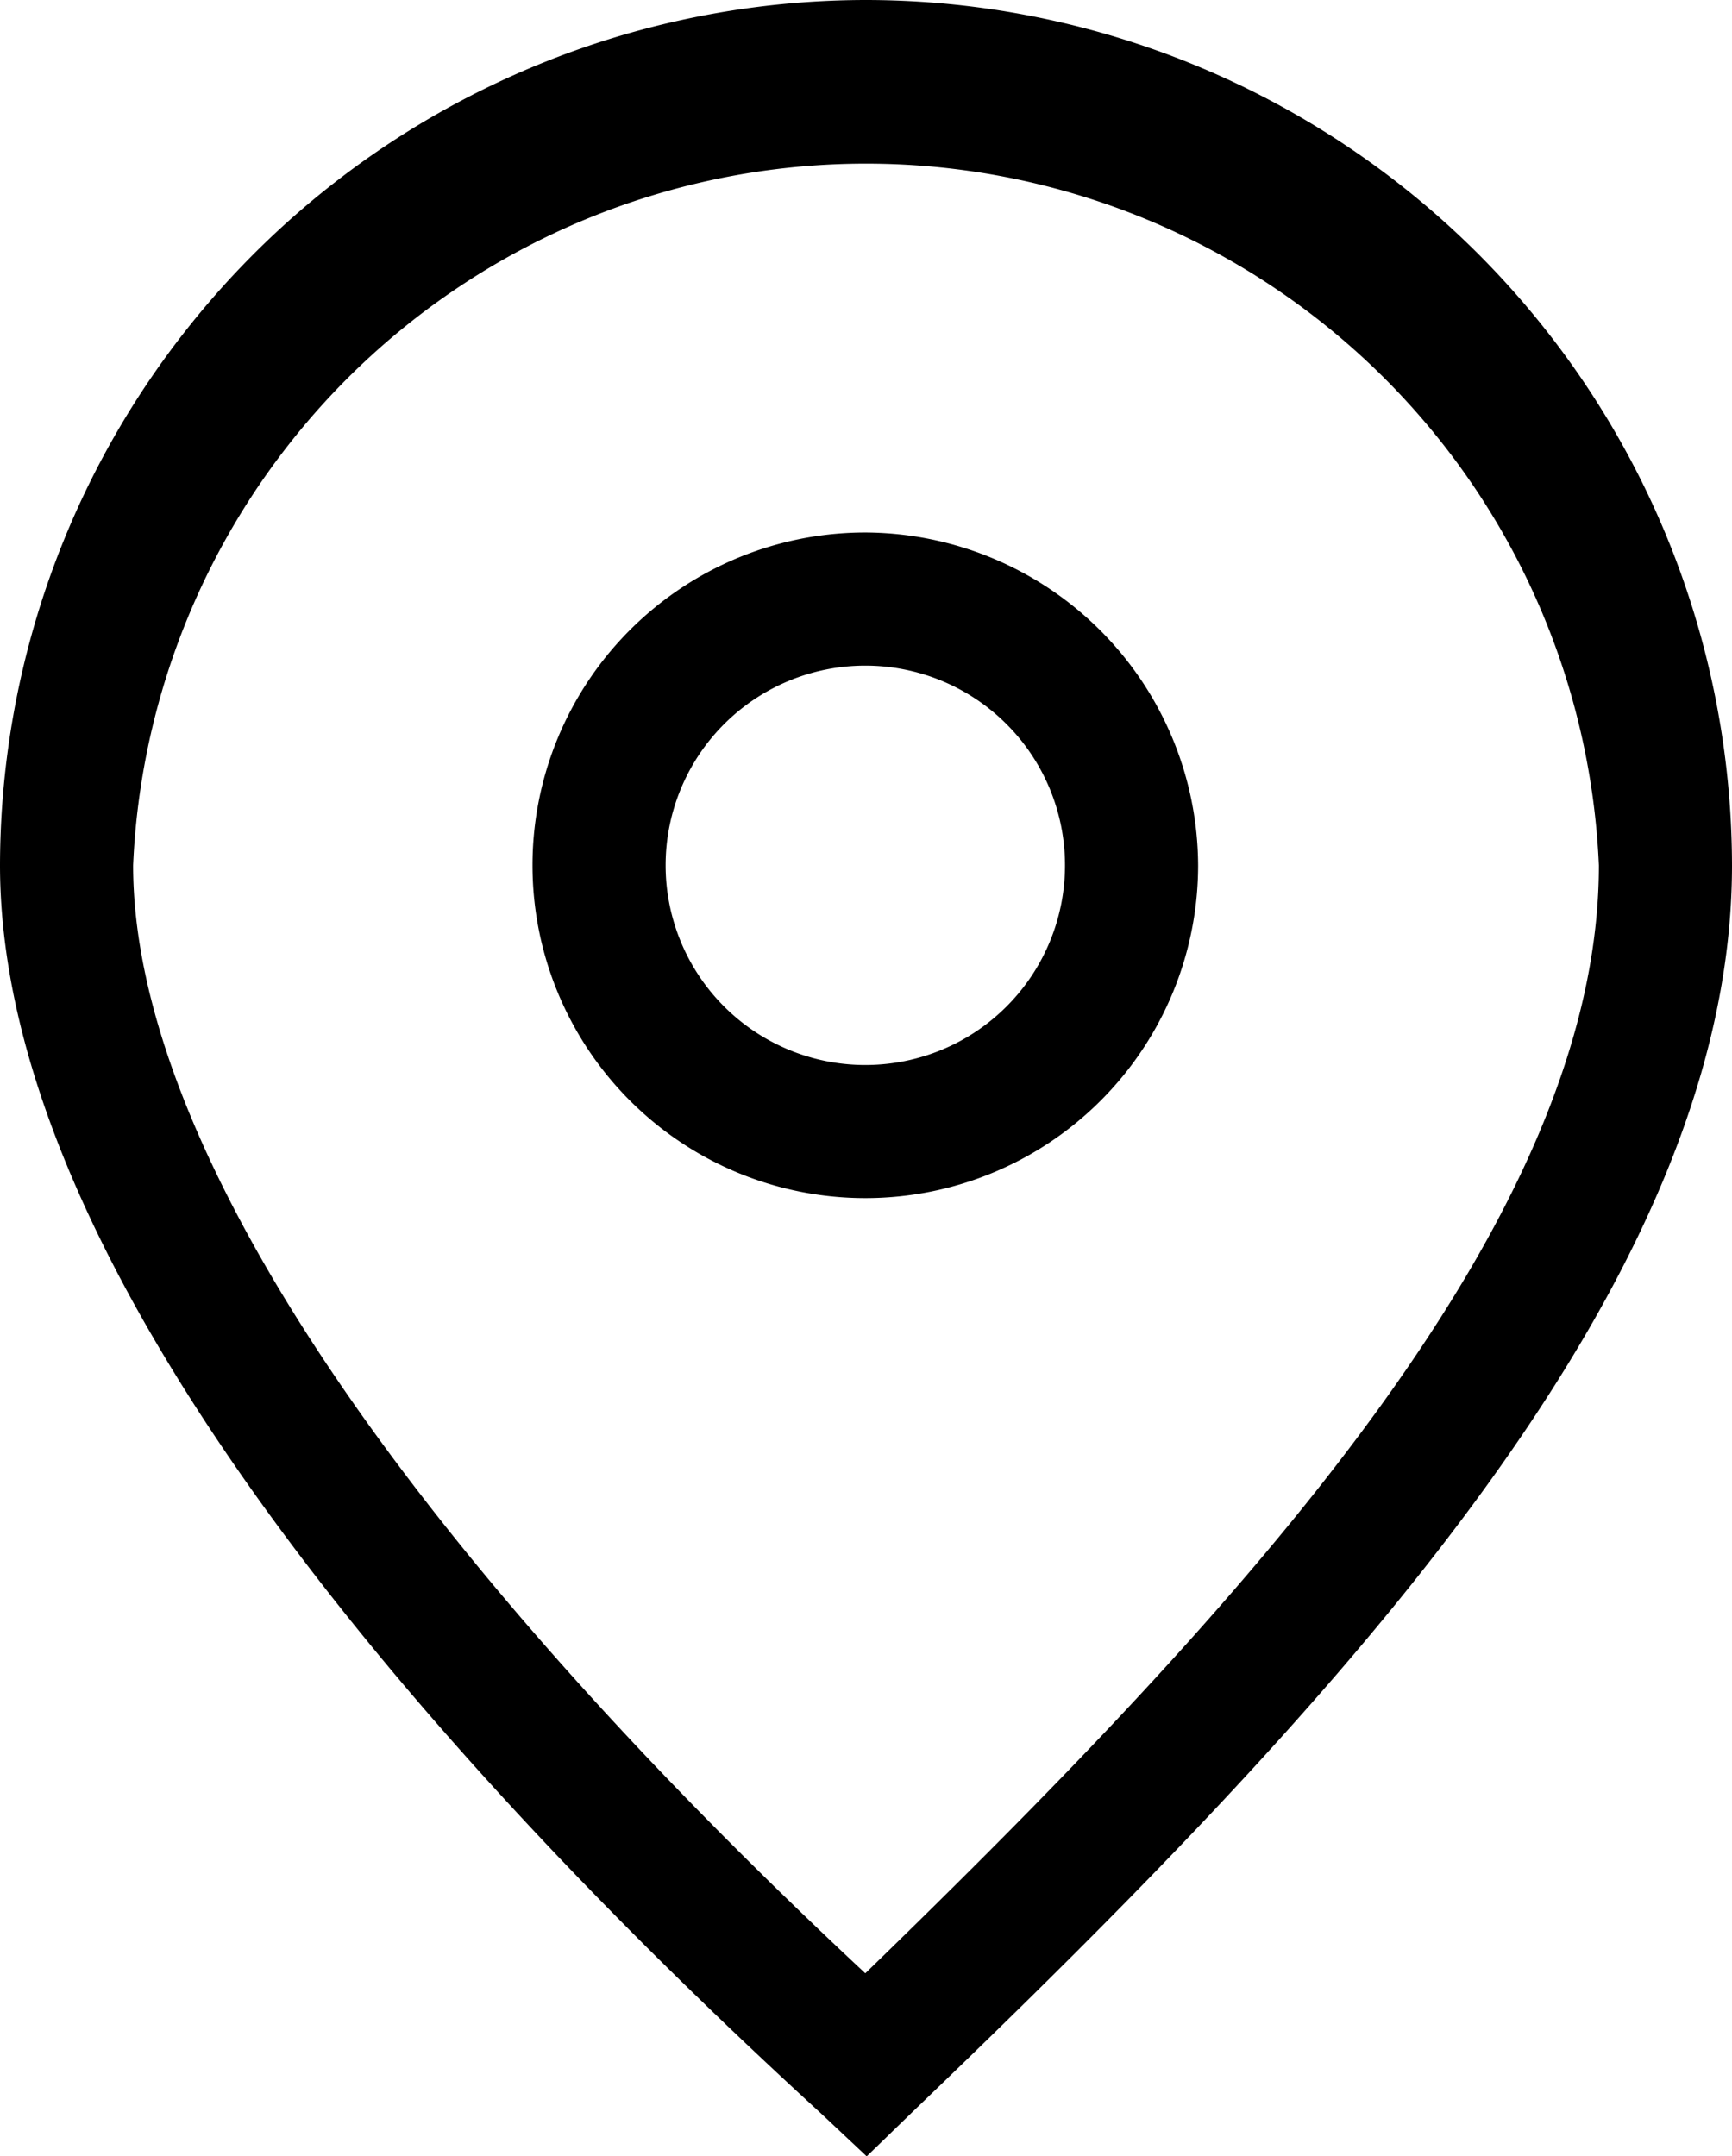
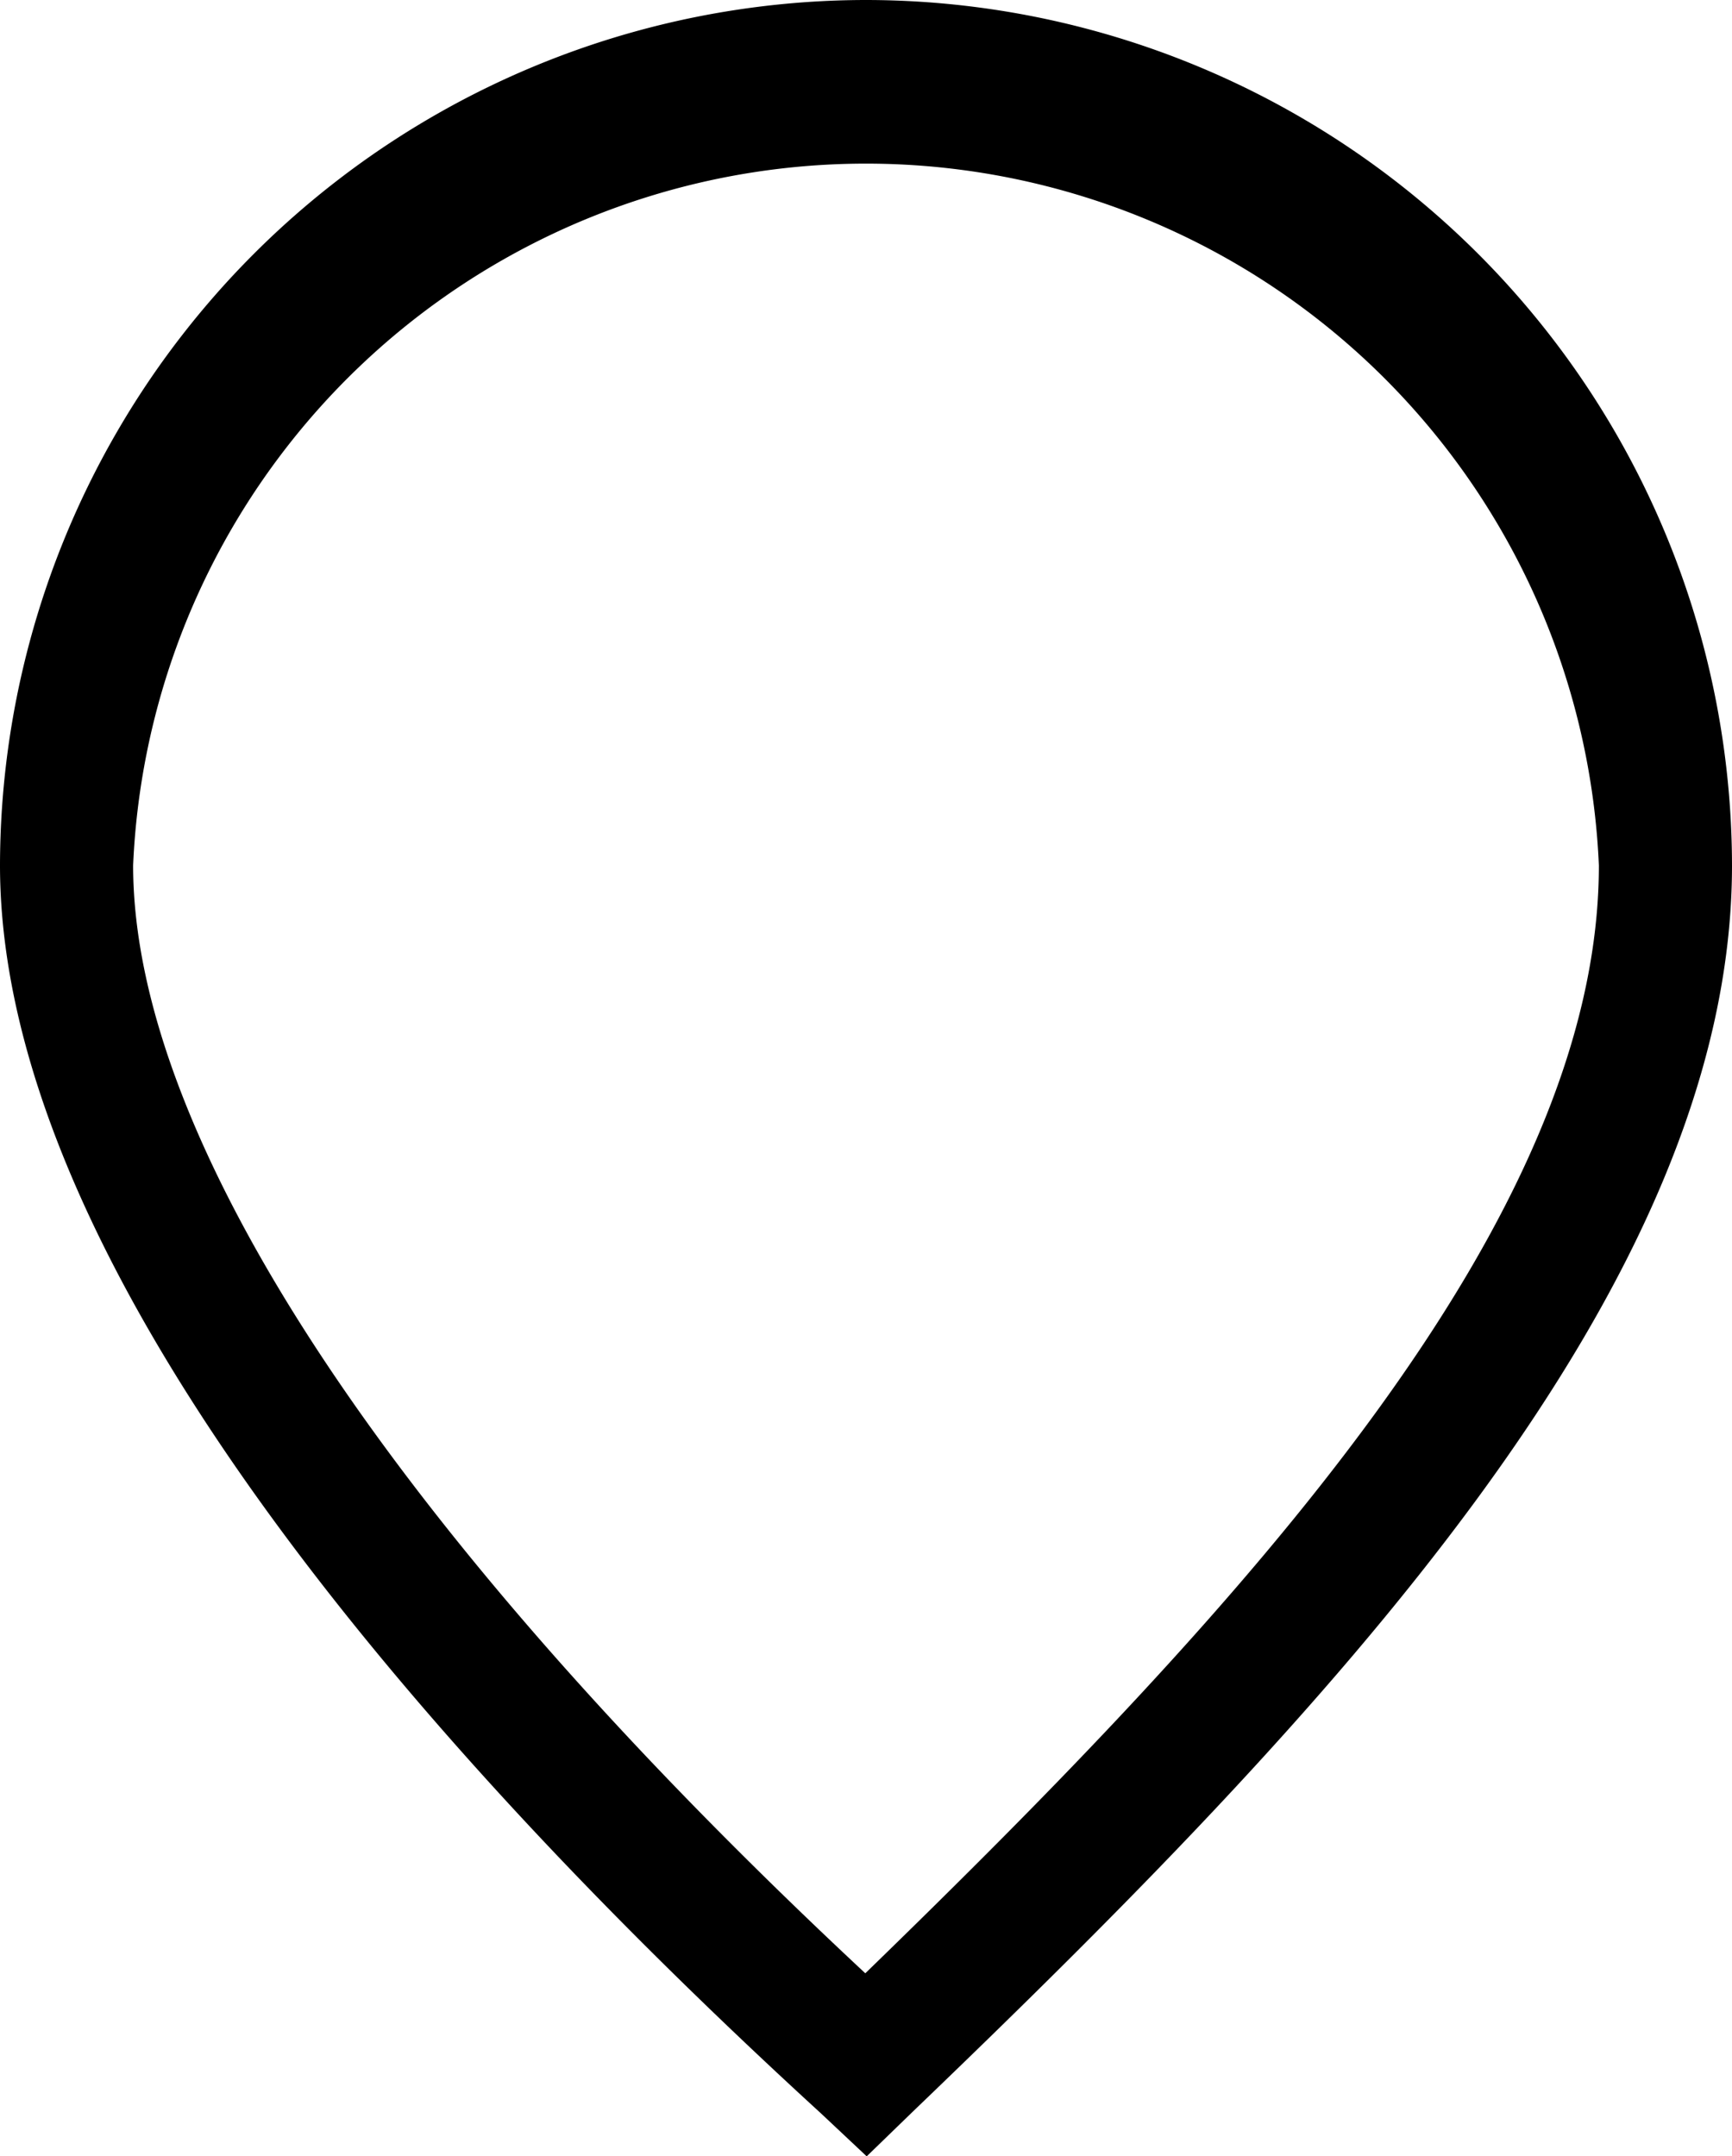
<svg xmlns="http://www.w3.org/2000/svg" xmlns:ns1="http://sodipodi.sourceforge.net/DTD/sodipodi-0.dtd" xmlns:ns2="http://www.inkscape.org/namespaces/inkscape" viewBox="0 0 124.9 155.5" version="1.1" id="svg15" ns1:docname="pobocka.svg" ns2:version="1.2.1 (9c6d41e410, 2022-07-14)">
  <ns1:namedview id="namedview17" pagecolor="#ffffff" bordercolor="#666666" borderopacity="1.0" ns2:showpageshadow="2" ns2:pageopacity="0.0" ns2:pagecheckerboard="0" ns2:deskcolor="#d1d1d1" showgrid="false" ns2:zoom="4.9581994" ns2:cx="55.060311" ns2:cy="77.75" ns2:window-width="1846" ns2:window-height="1057" ns2:window-x="-8" ns2:window-y="-8" ns2:window-maximized="1" ns2:current-layer="svg15" />
  <defs id="defs4">
    <style id="style2">.fd957291-7b79-4ebd-8184-0faacc7f5d05{fill:#fff;}</style>
  </defs>
  <title id="title6">Asset 3pointxx</title>
  <g id="b15d8759-9f29-4a72-a6dc-7adc5d605aa8" data-name="Layer 2">
    <g id="a24d7e84-4255-4b30-937d-04205ed30a86" data-name="Layer 1">
      <g id="b1c4da03-f1dc-456d-8d2d-dc678bdb26bb" data-name="Map pin">
        <path class="fd957291-7b79-4ebd-8184-0faacc7f5d05" d="M62.4,0A62.5,62.5,0,0,0,0,62.4c0,29.7,32.2,65.3,59.2,90l3.3,3.1,3.3-3.2c29.9-28.7,59.1-59.4,59.1-89.9A62.5,62.5,0,0,0,62.4,0Zm0,142.3C28.3,110.5,9.6,82.2,9.6,62.4a52.9,52.9,0,0,1,105.7,0C115.3,88.1,89.6,115.9,62.4,142.3Z" id="path8" style="fill:#000000;fill-opacity:1" />
-         <path class="fd957291-7b79-4ebd-8184-0faacc7f5d05" d="M62.4,38.4a24,24,0,1,0,24,24A24.1,24.1,0,0,0,62.4,38.4Zm0,38.4A14.4,14.4,0,1,1,76.8,62.4,14.4,14.4,0,0,1,62.4,76.8Z" id="path10" style="fill:#000000;fill-opacity:1" />
      </g>
    </g>
  </g>
</svg>